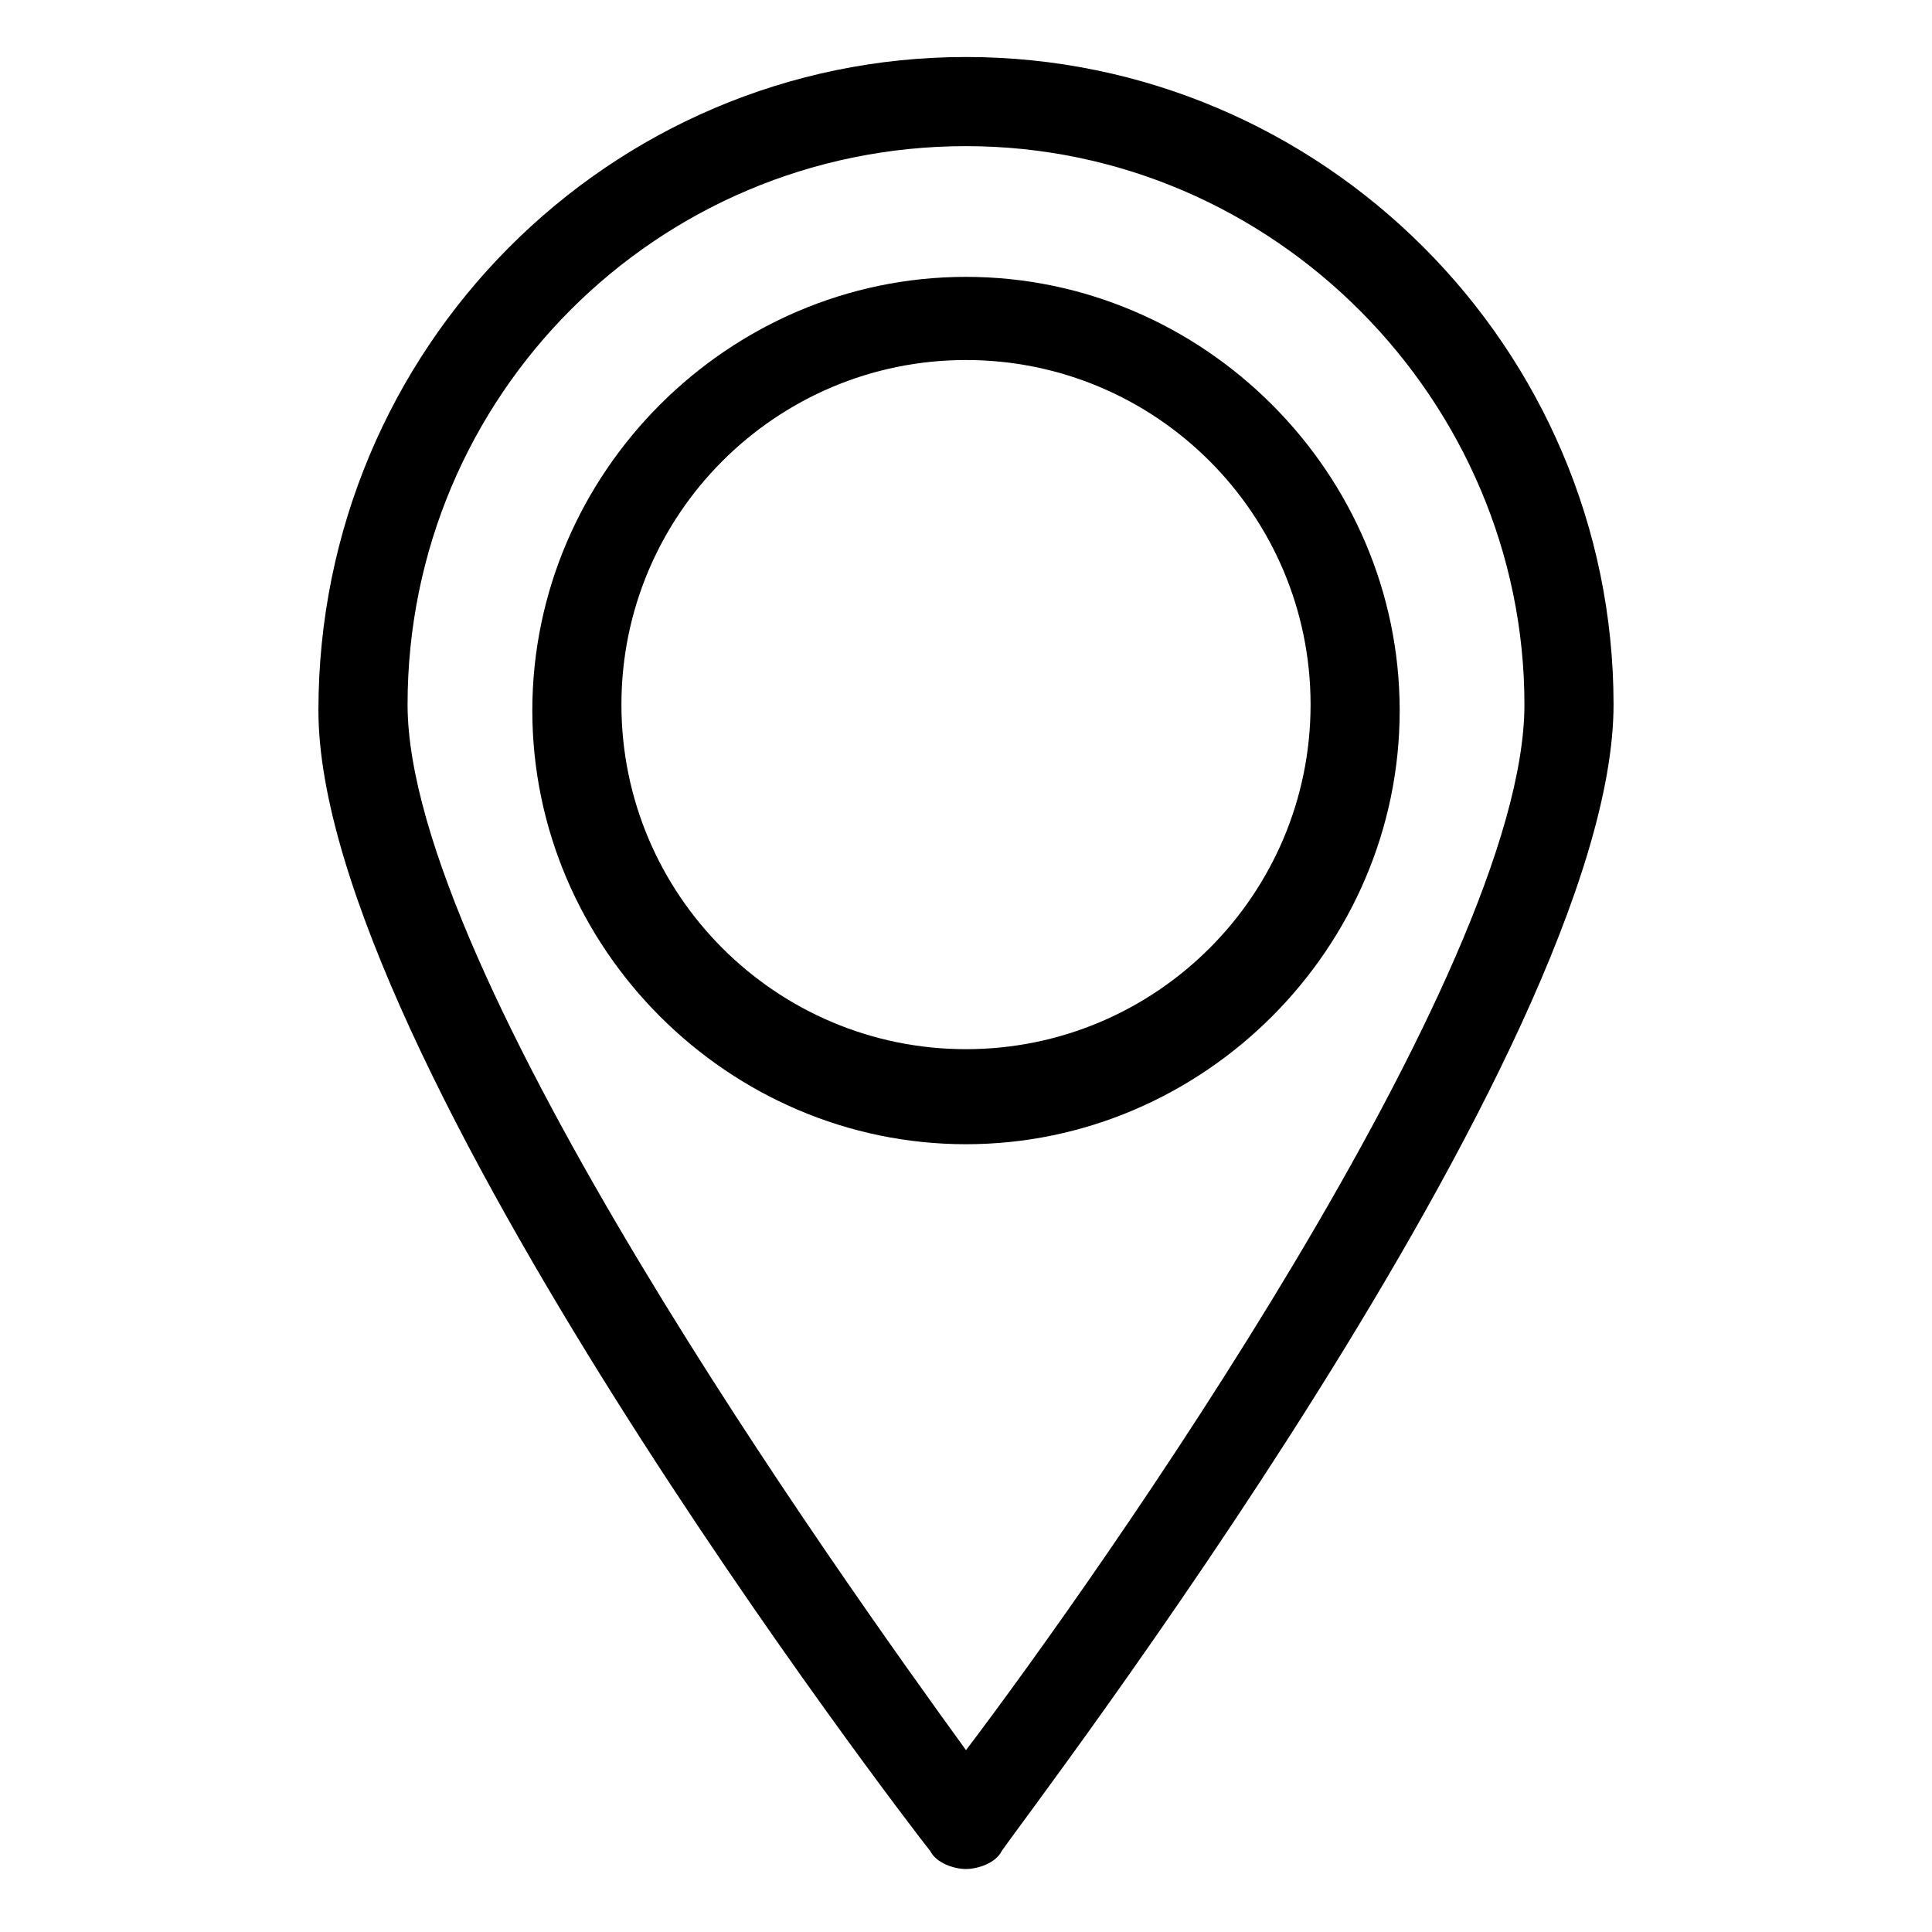
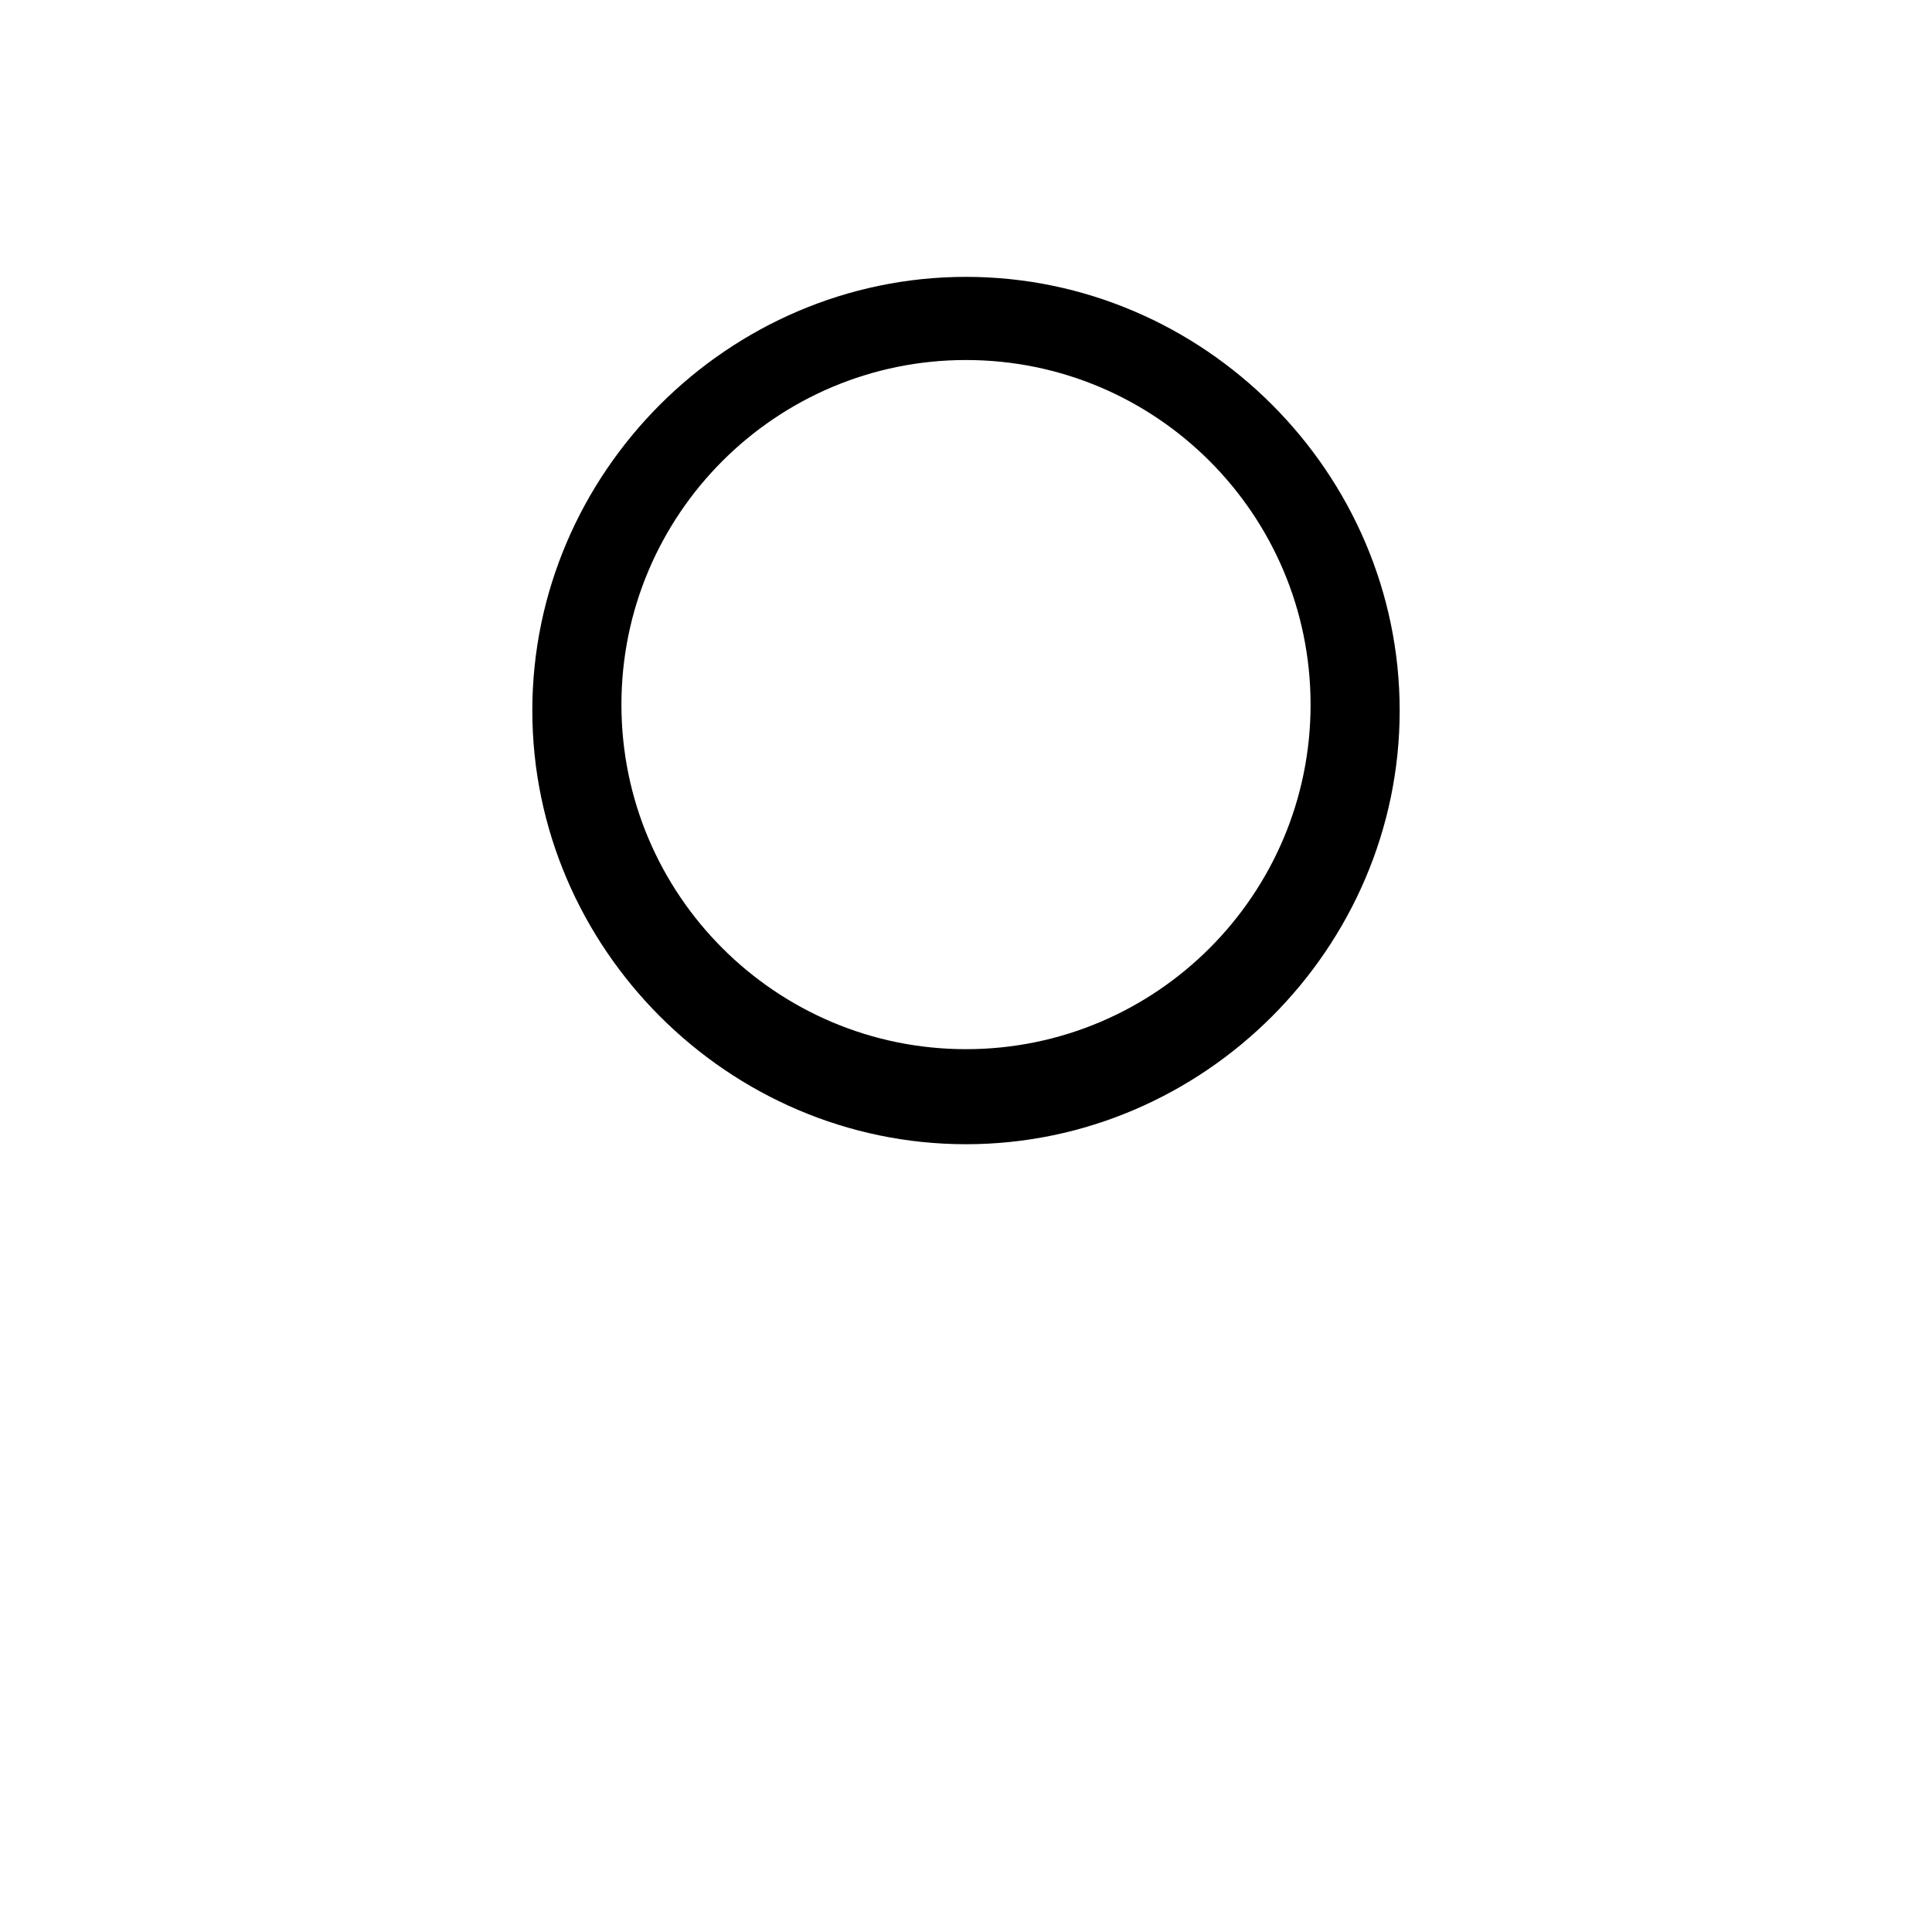
<svg xmlns="http://www.w3.org/2000/svg" fill="#000000" width="800px" height="800px" version="1.1" viewBox="144 144 512 512">
  <g>
-     <path d="m400 639.31c-3.148 0-7.871-1.574-9.445-4.723-6.301-7.875-162.17-210.97-162.17-302.29 0-96.039 77.148-173.19 171.61-173.19s171.61 77.145 171.61 171.61c0 91.316-155.87 294.41-162.16 303.86-1.574 3.152-6.297 4.727-9.445 4.727zm0-456.58c-81.867 0-147.99 66.125-147.99 147.99 0 70.848 114.93 231.44 147.99 277.09 34.637-45.656 147.99-206.25 147.99-277.09 0-80.293-66.125-147.99-147.99-147.99z" />
    <path d="m400 447.23c-62.977 0-114.93-51.957-114.93-114.93 0-62.977 51.957-114.93 114.93-114.93 62.977 0 114.93 51.957 114.93 114.93 0 62.973-51.953 114.93-114.93 114.93zm0-207.82c-50.383 0-91.316 40.934-91.316 91.316 0 50.383 40.934 91.316 91.316 91.316s91.316-40.934 91.316-91.316c-0.004-50.383-40.938-91.316-91.316-91.316z" />
  </g>
</svg>